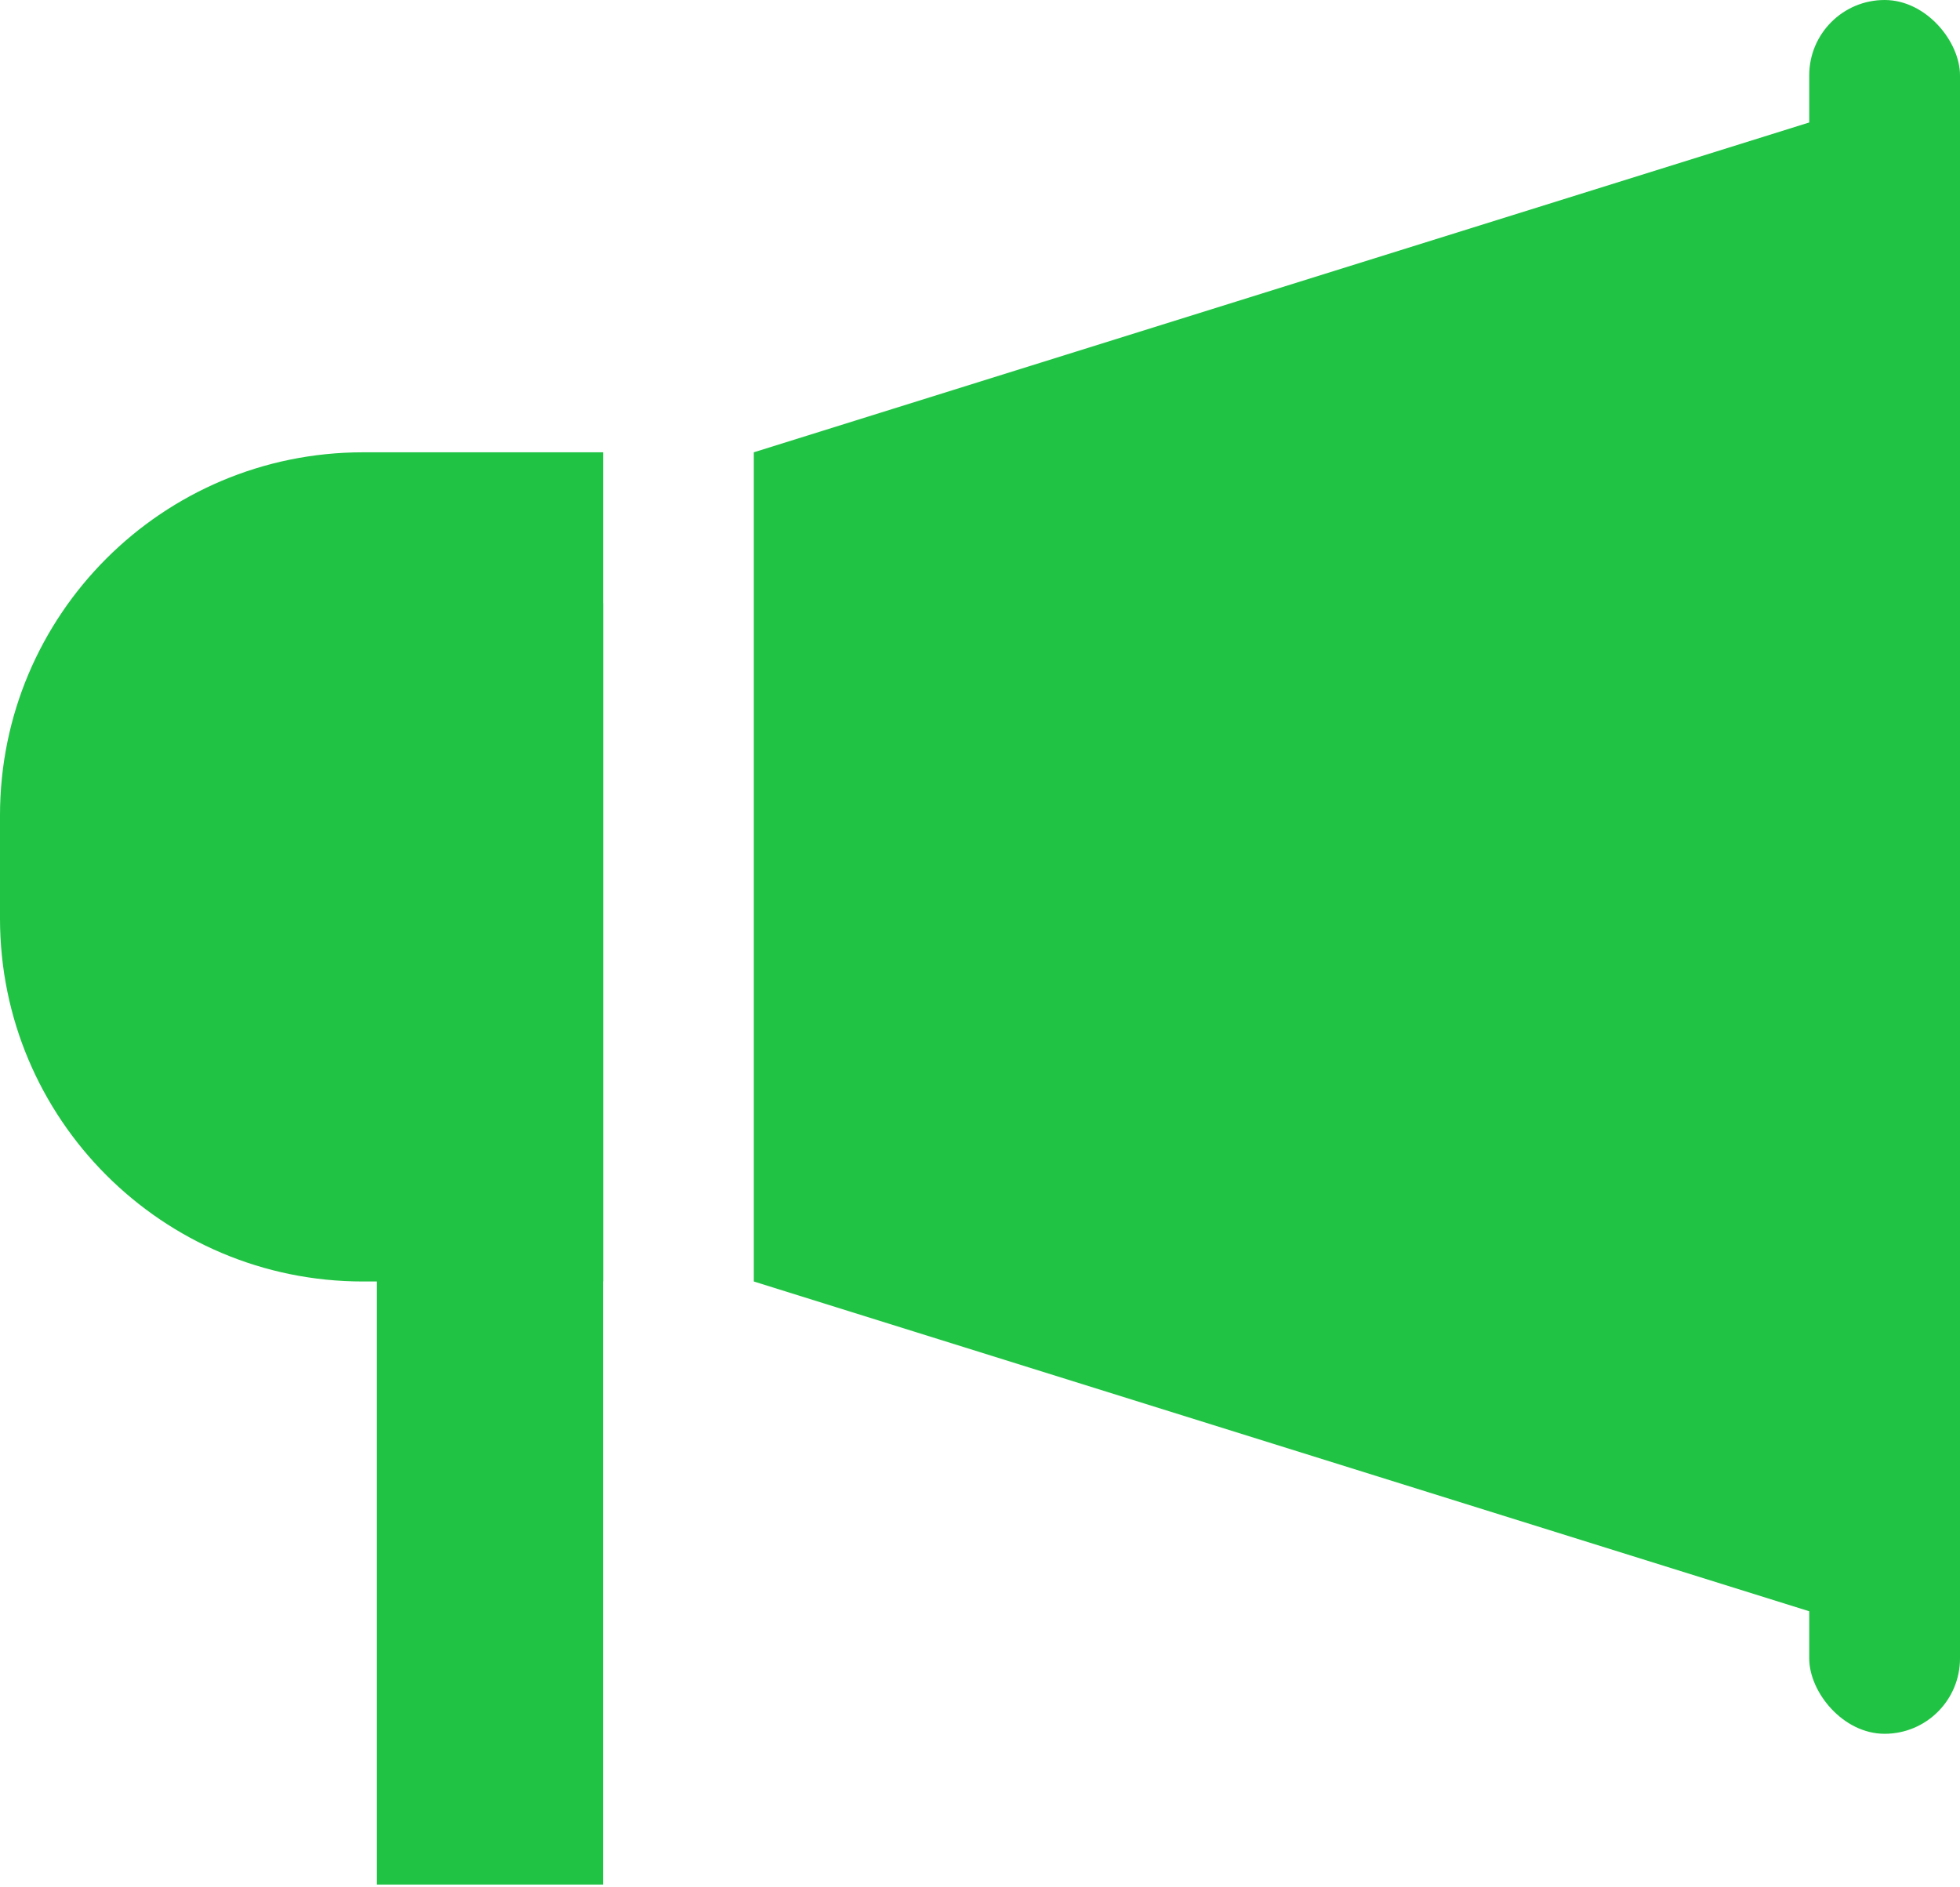
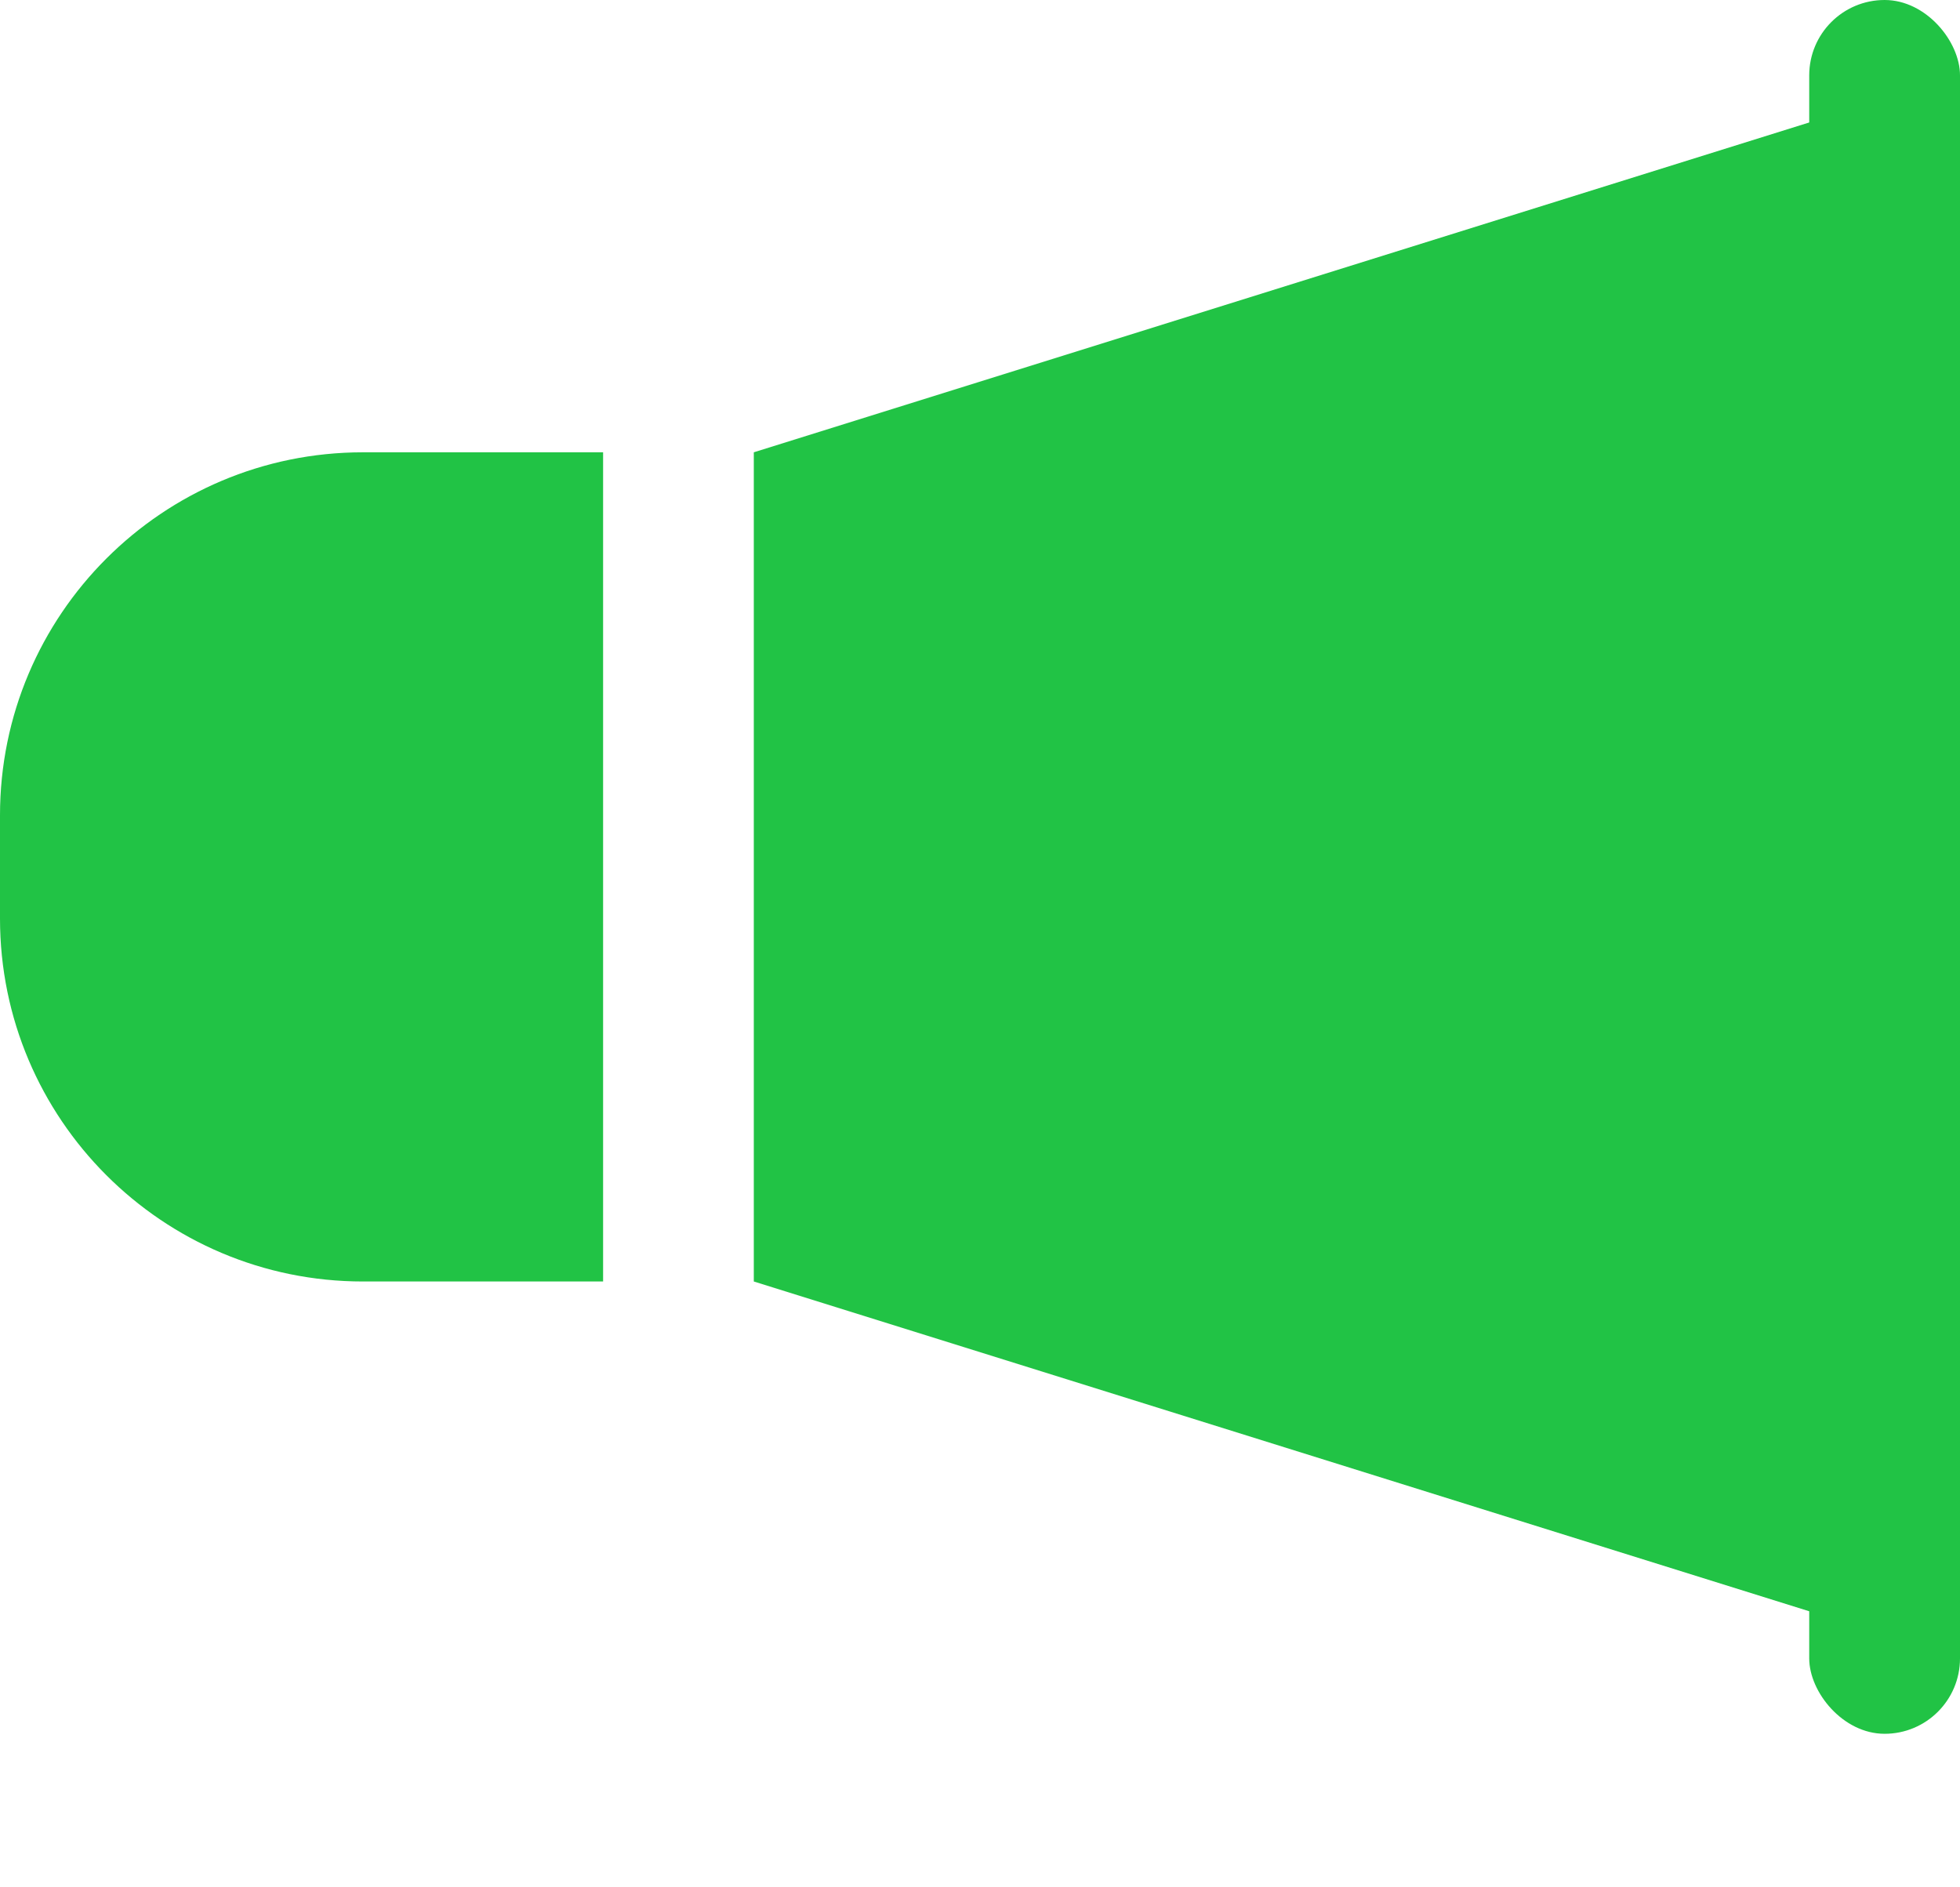
<svg xmlns="http://www.w3.org/2000/svg" width="27" height="26" viewBox="0 0 27 26" fill="none">
  <path d="M10.384 6.231L27 1.038V22.846L10.384 17.654V6.231Z" fill="#21C345" />
  <path d="M0 11.231C0 8.469 2.239 6.231 5 6.231H8.308V17.654H5C2.239 17.654 0 15.415 0 12.654V11.231Z" fill="#21C345" />
-   <rect x="5.192" y="8.308" width="3.115" height="17.654" fill="#21C345" />
  <rect x="24.923" width="2.077" height="23.885" rx="1.038" fill="#21C345" />
</svg>